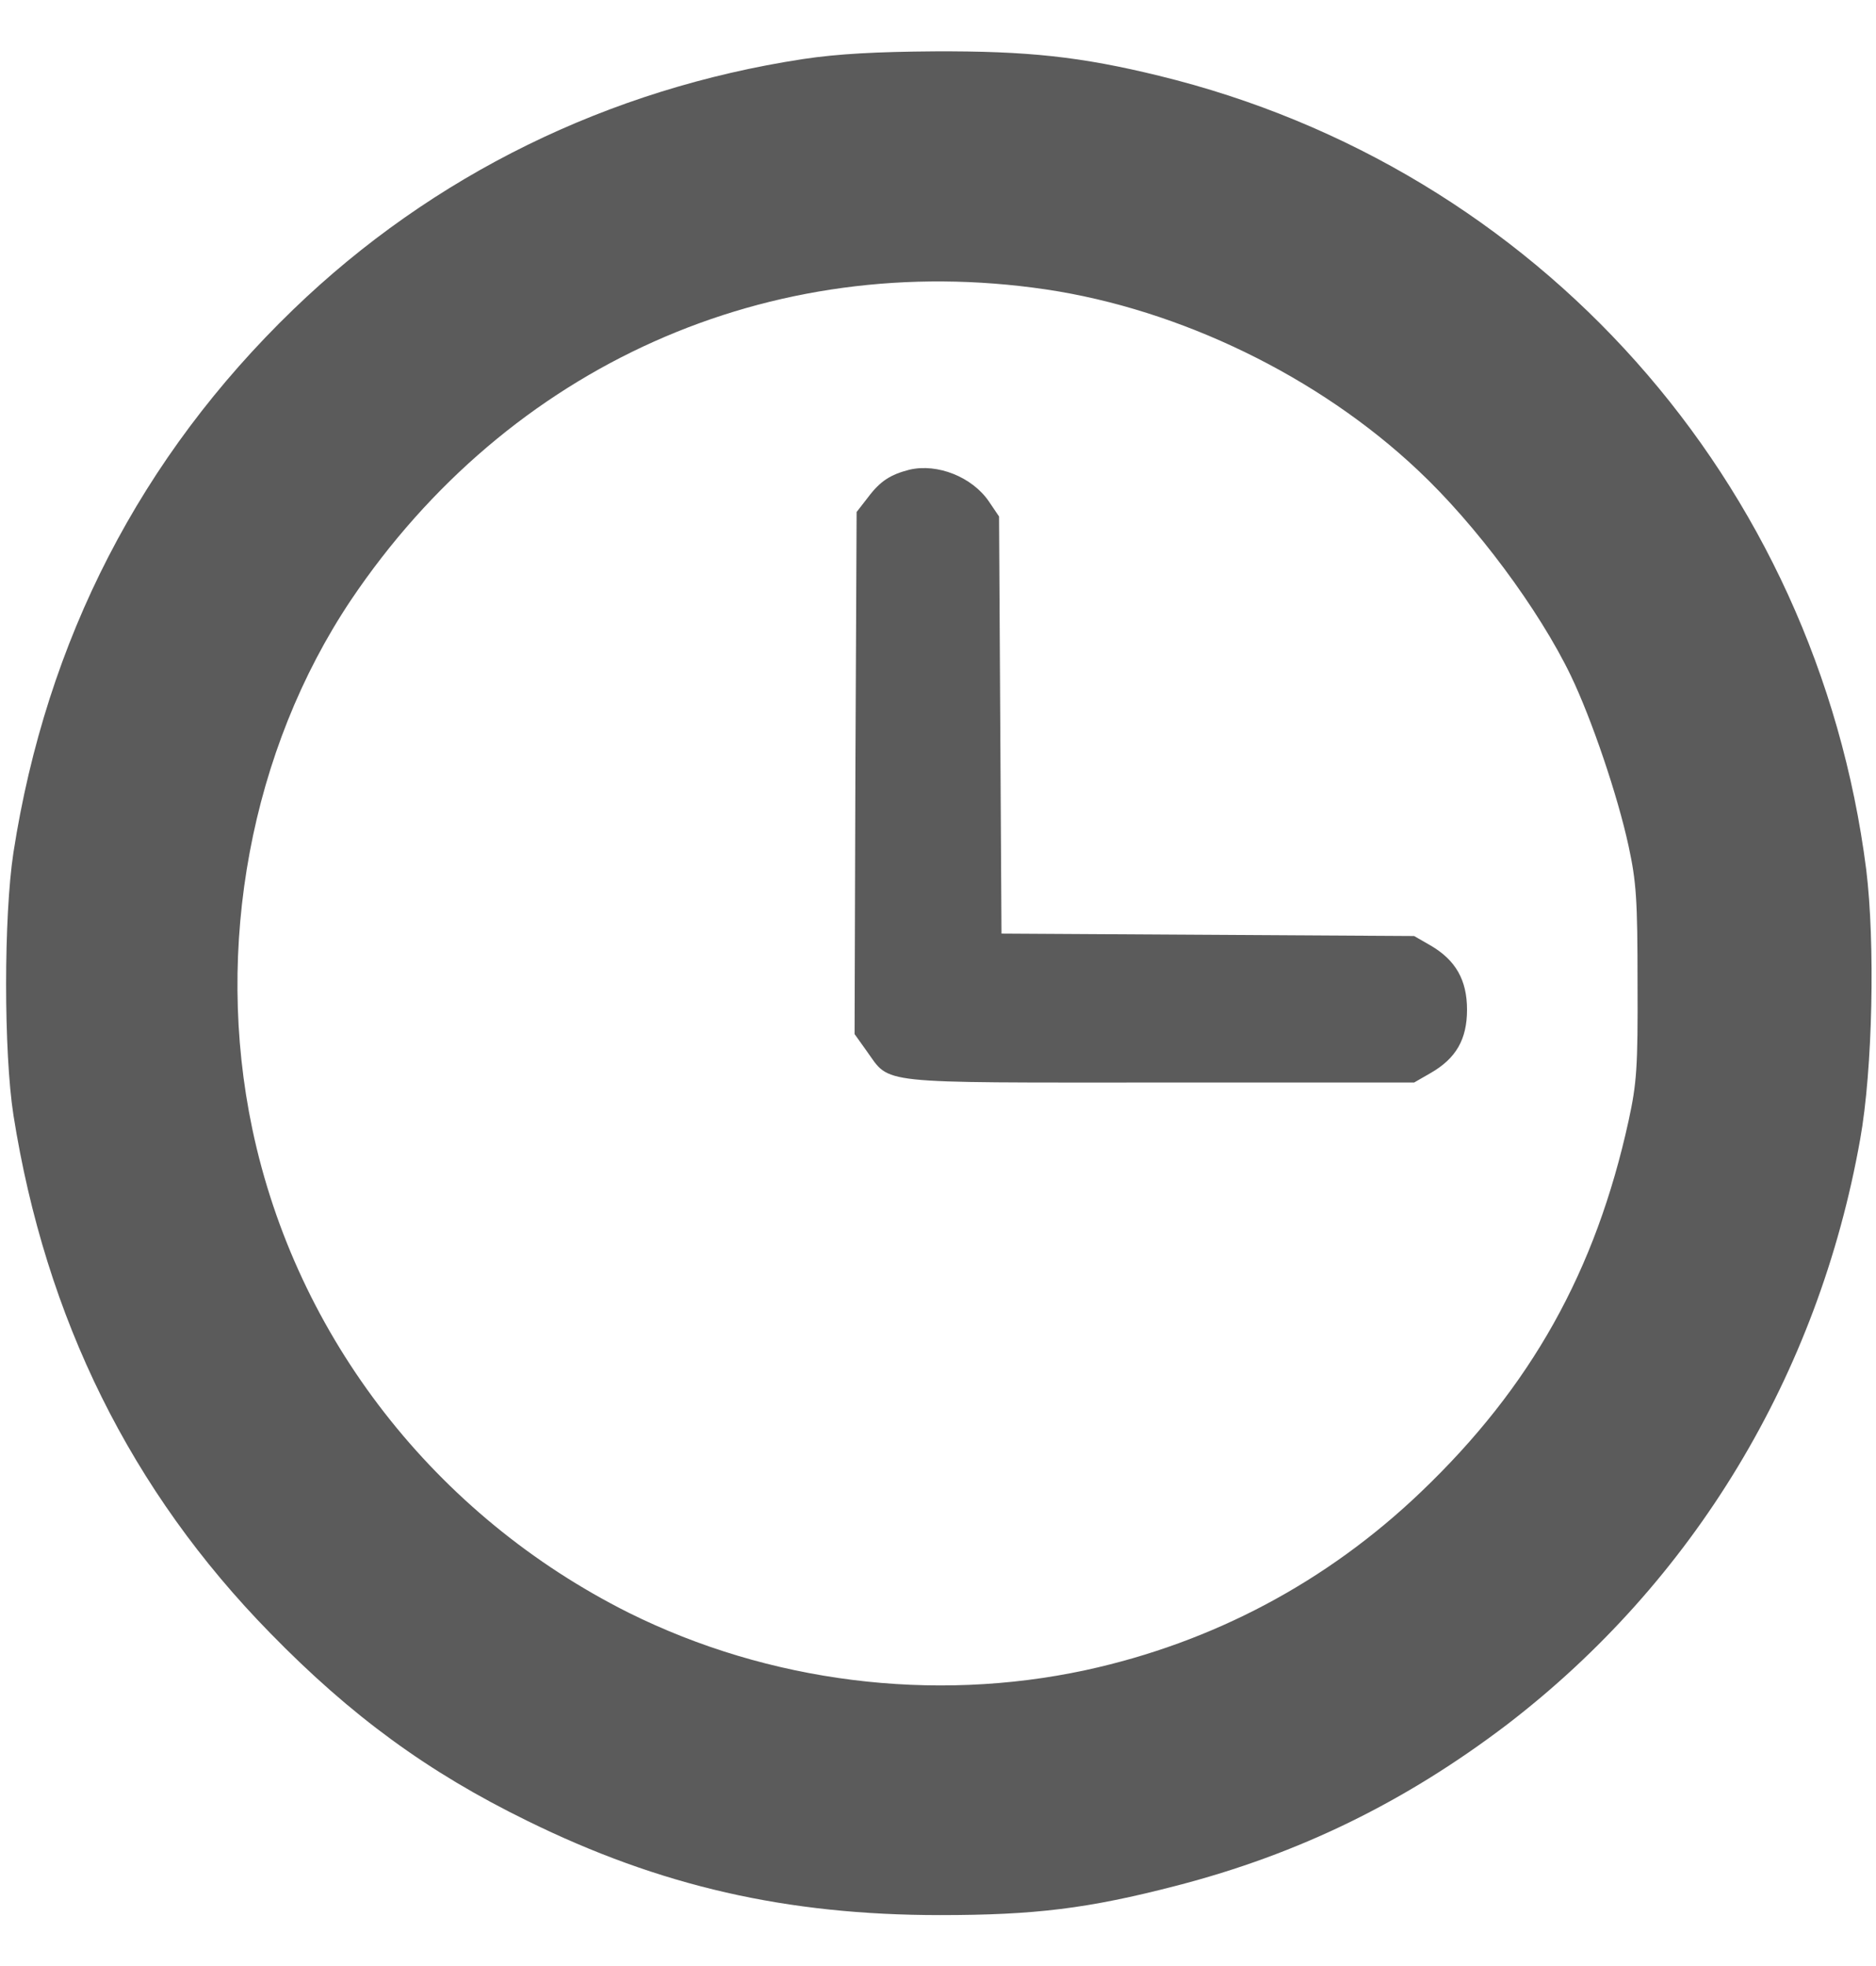
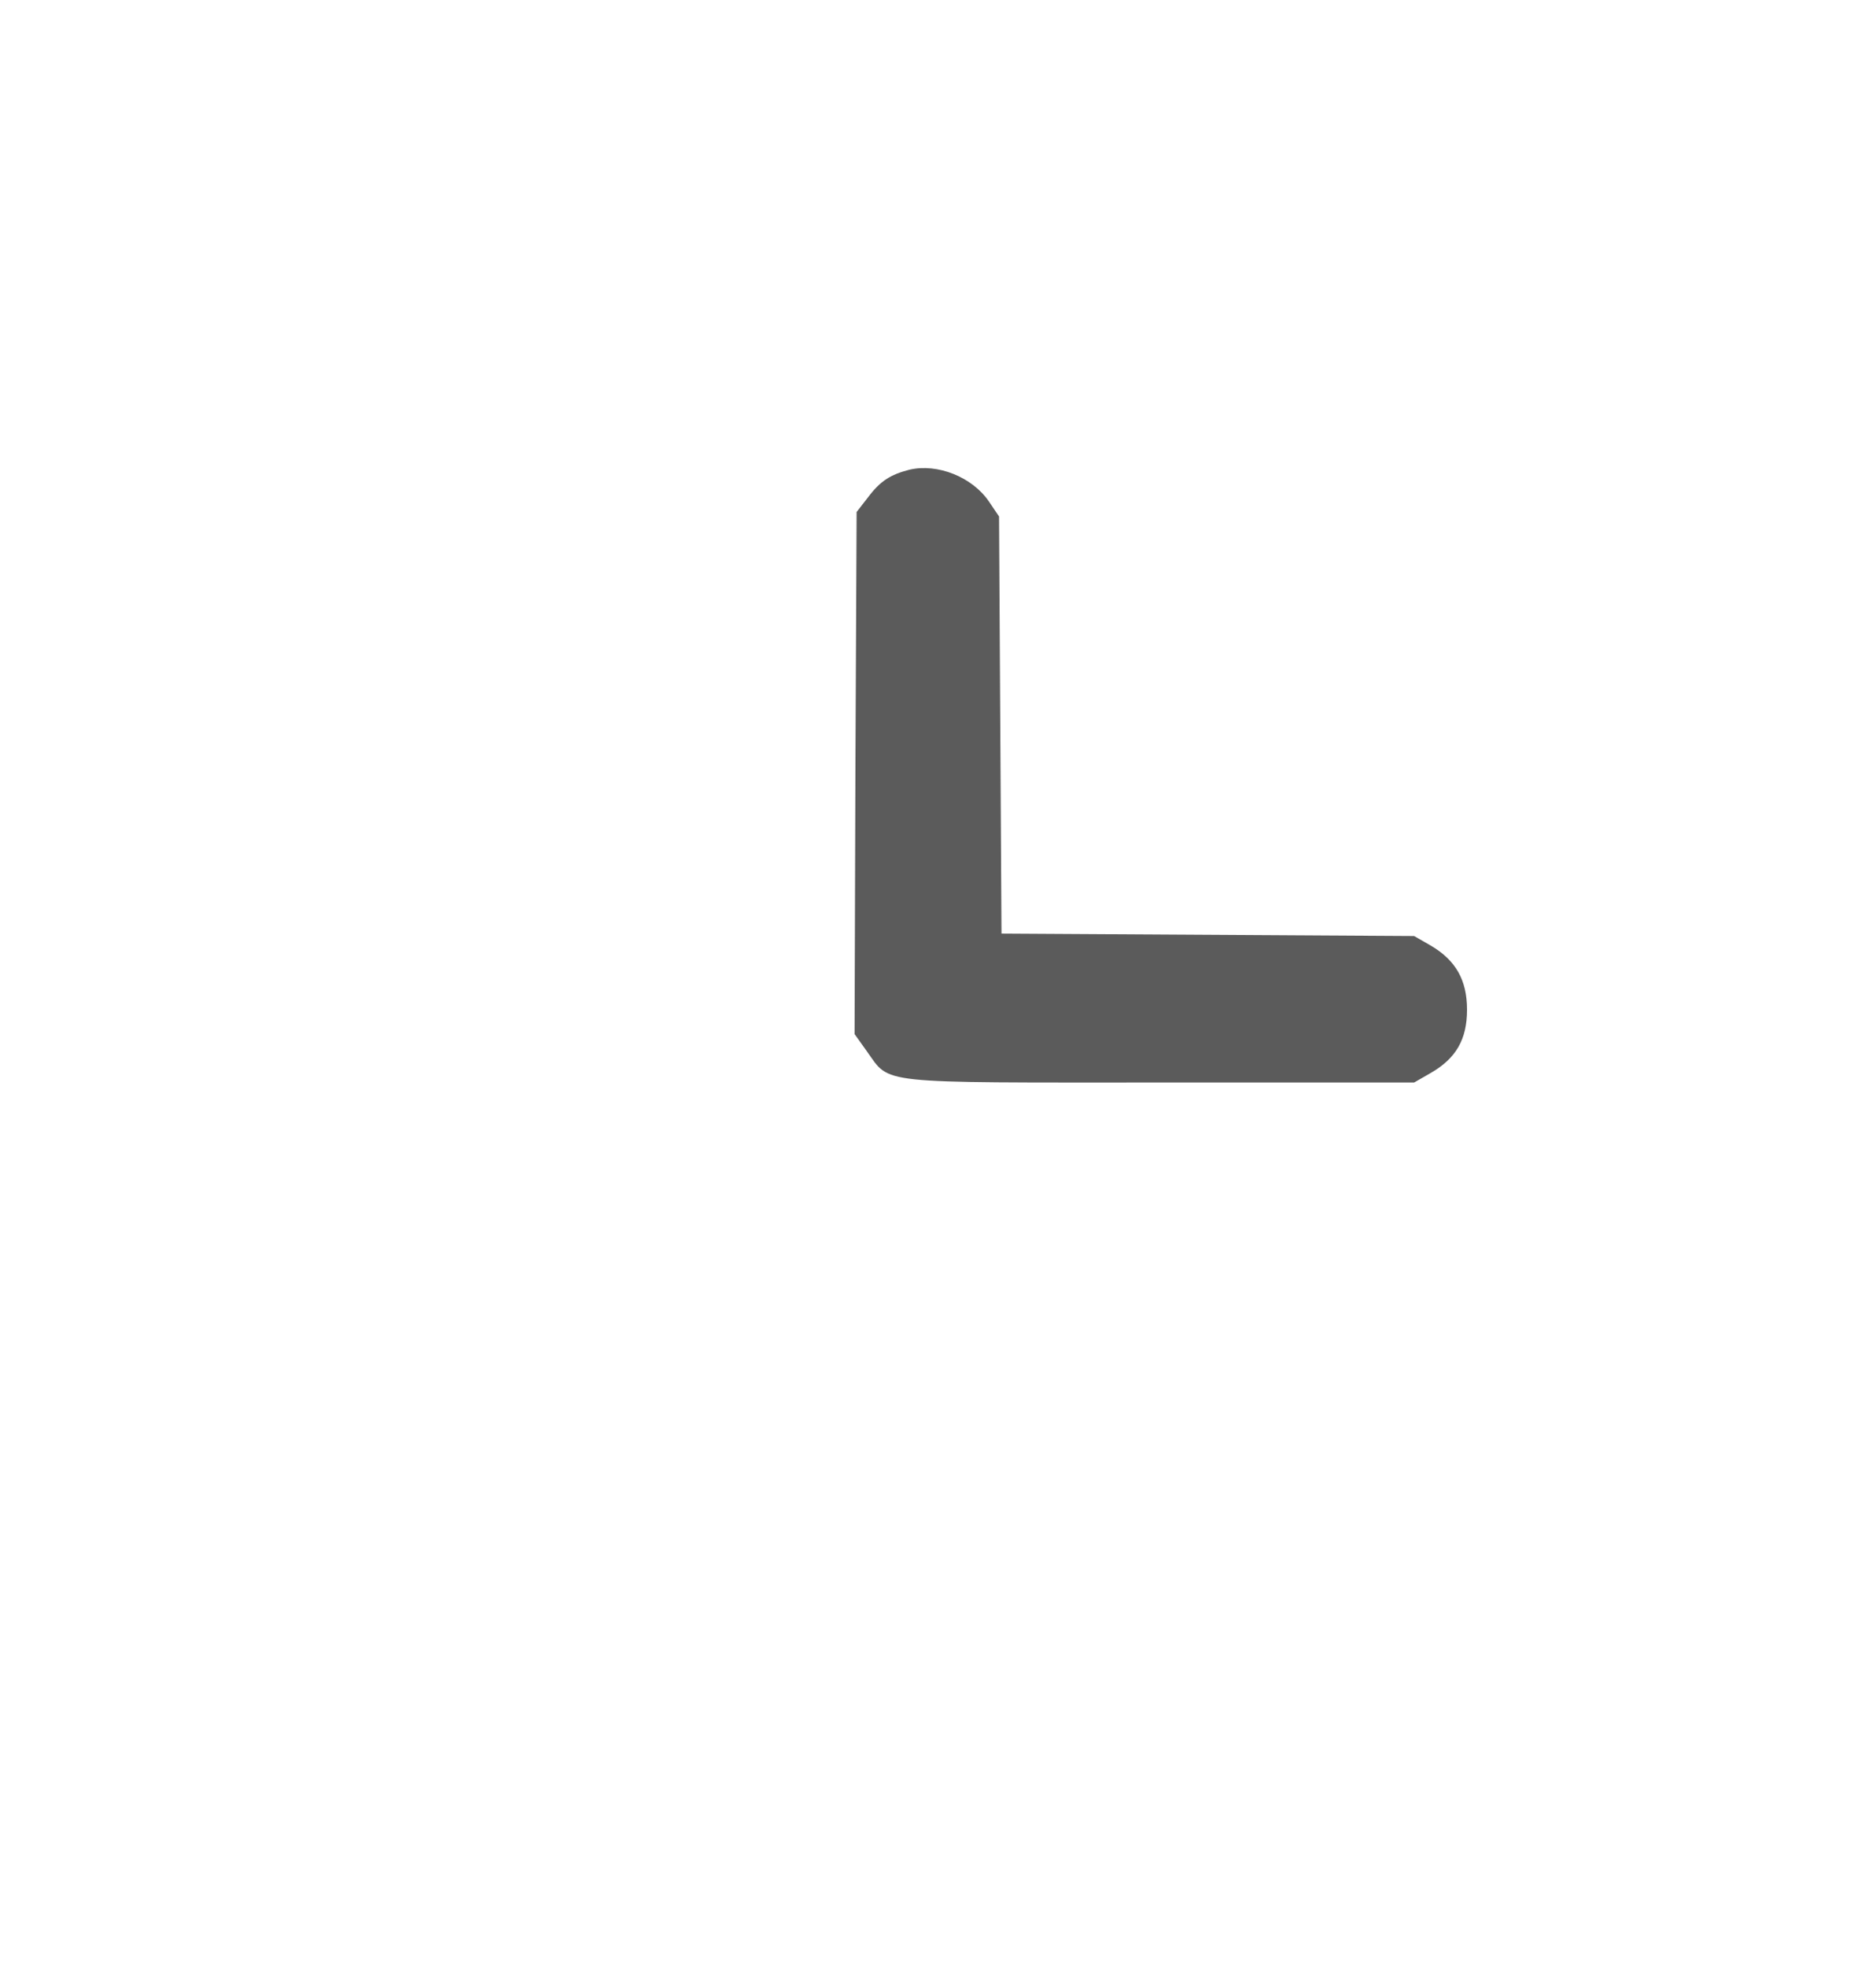
<svg xmlns="http://www.w3.org/2000/svg" version="1.0" width="21px" height="22.004px" viewBox="0 0 461 460" preserveAspectRatio="xMidYMid meet">
  <g transform="translate(0,460) scale(0.1,-0.1)" fill="#5b5b5b" stroke="none">
-     <path d="M1973 4570 c-478 -73 -910 -285 -1252 -615 -375 -362 -607 -812 -688 -1335 -24 -157 -24 -491 0 -645 79 -500 289 -924 631 -1273 199 -204 388 -342 631 -461 327 -161 638 -232 1015 -232 233 0 364 16 580 72 302 78 563 206 813 396 459 352 765 859 868 1438 31 172 37 484 15 663 -122 955 -807 1724 -1738 1951 -192 47 -323 61 -551 60 -142 -1 -238 -6 -324 -19z m597 -566 c330 -49 670 -214 914 -444 143 -134 298 -343 376 -505 51 -106 115 -294 142 -419 19 -88 22 -131 22 -336 1 -208 -2 -247 -22 -339 -81 -370 -240 -654 -510 -912 -231 -221 -511 -370 -824 -438 -376 -81 -779 -30 -1123 141 -475 238 -817 676 -925 1189 -94 447 -4 931 242 1299 388 577 1030 864 1708 764z" />
    <path d="M2235 3561 c-47 -12 -72 -28 -102 -68 l-28 -36 -3 -642 -2 -641 30 -42 c59 -82 16 -77 720 -77 l625 0 40 23 c63 36 90 83 90 156 0 73 -28 122 -90 158 l-40 23 -507 3 -507 3 -3 513 -3 512 -25 37 c-41 60 -126 94 -195 78z" />
  </g>
</svg>